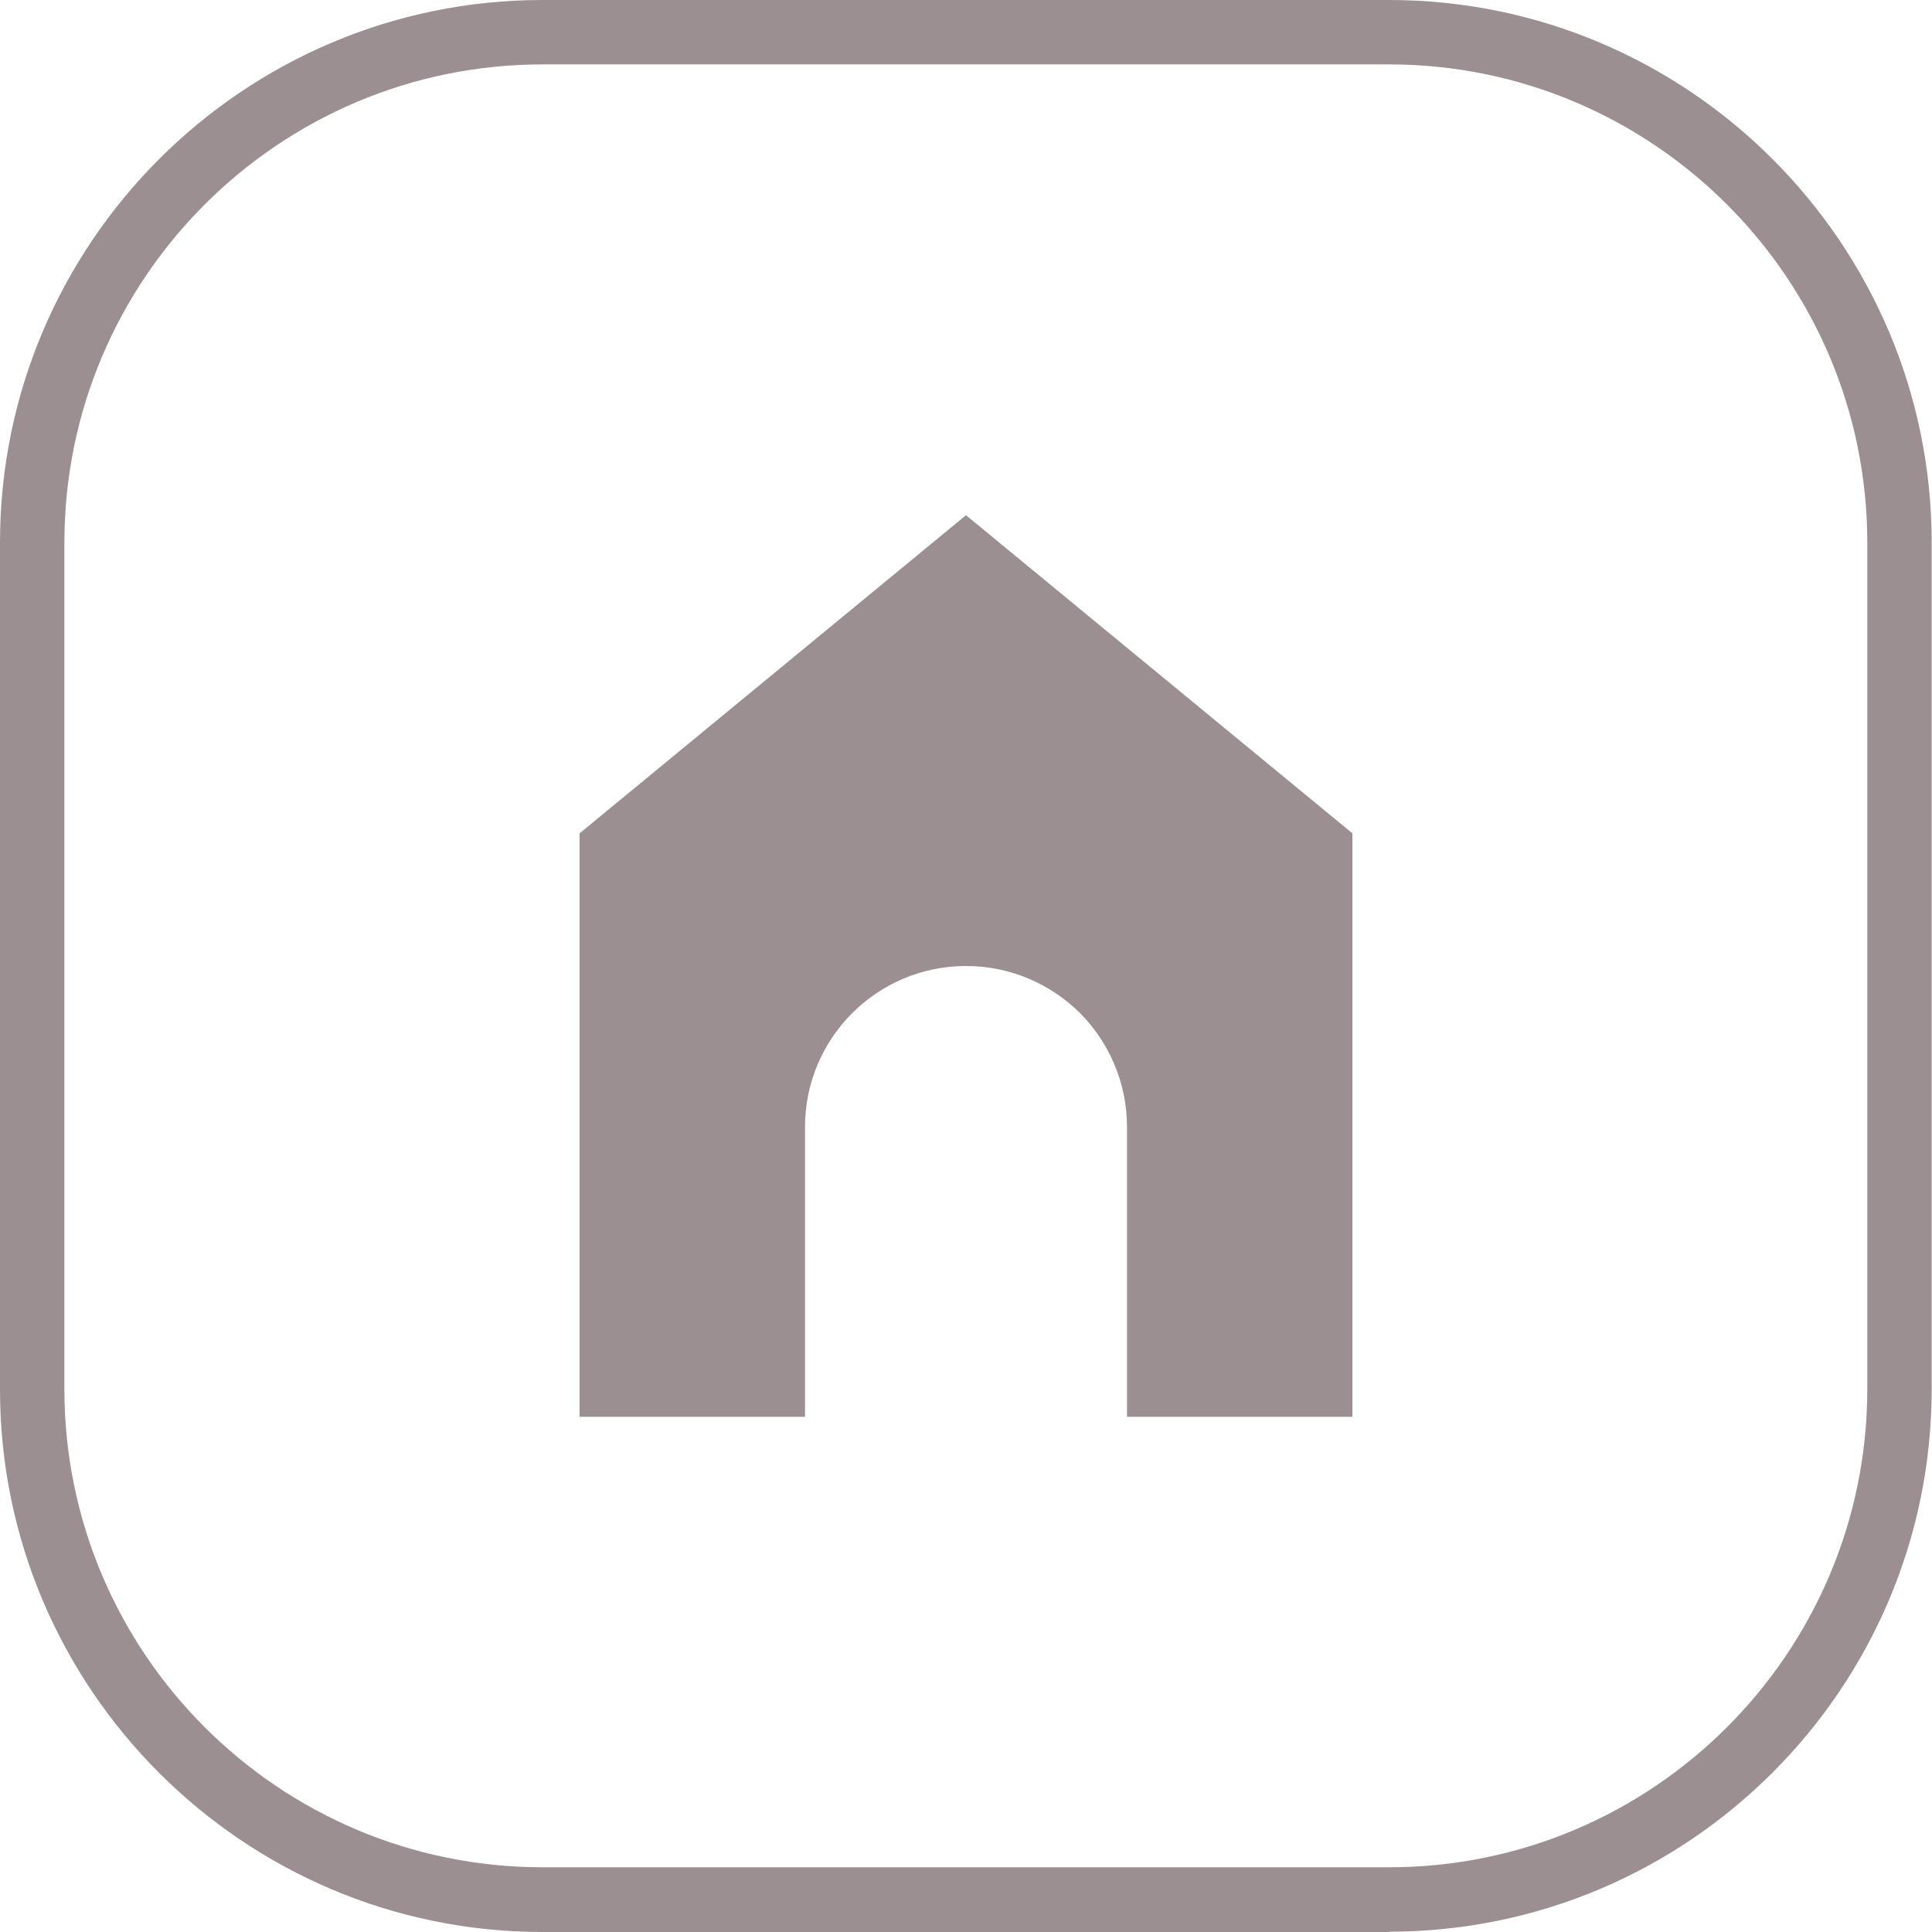
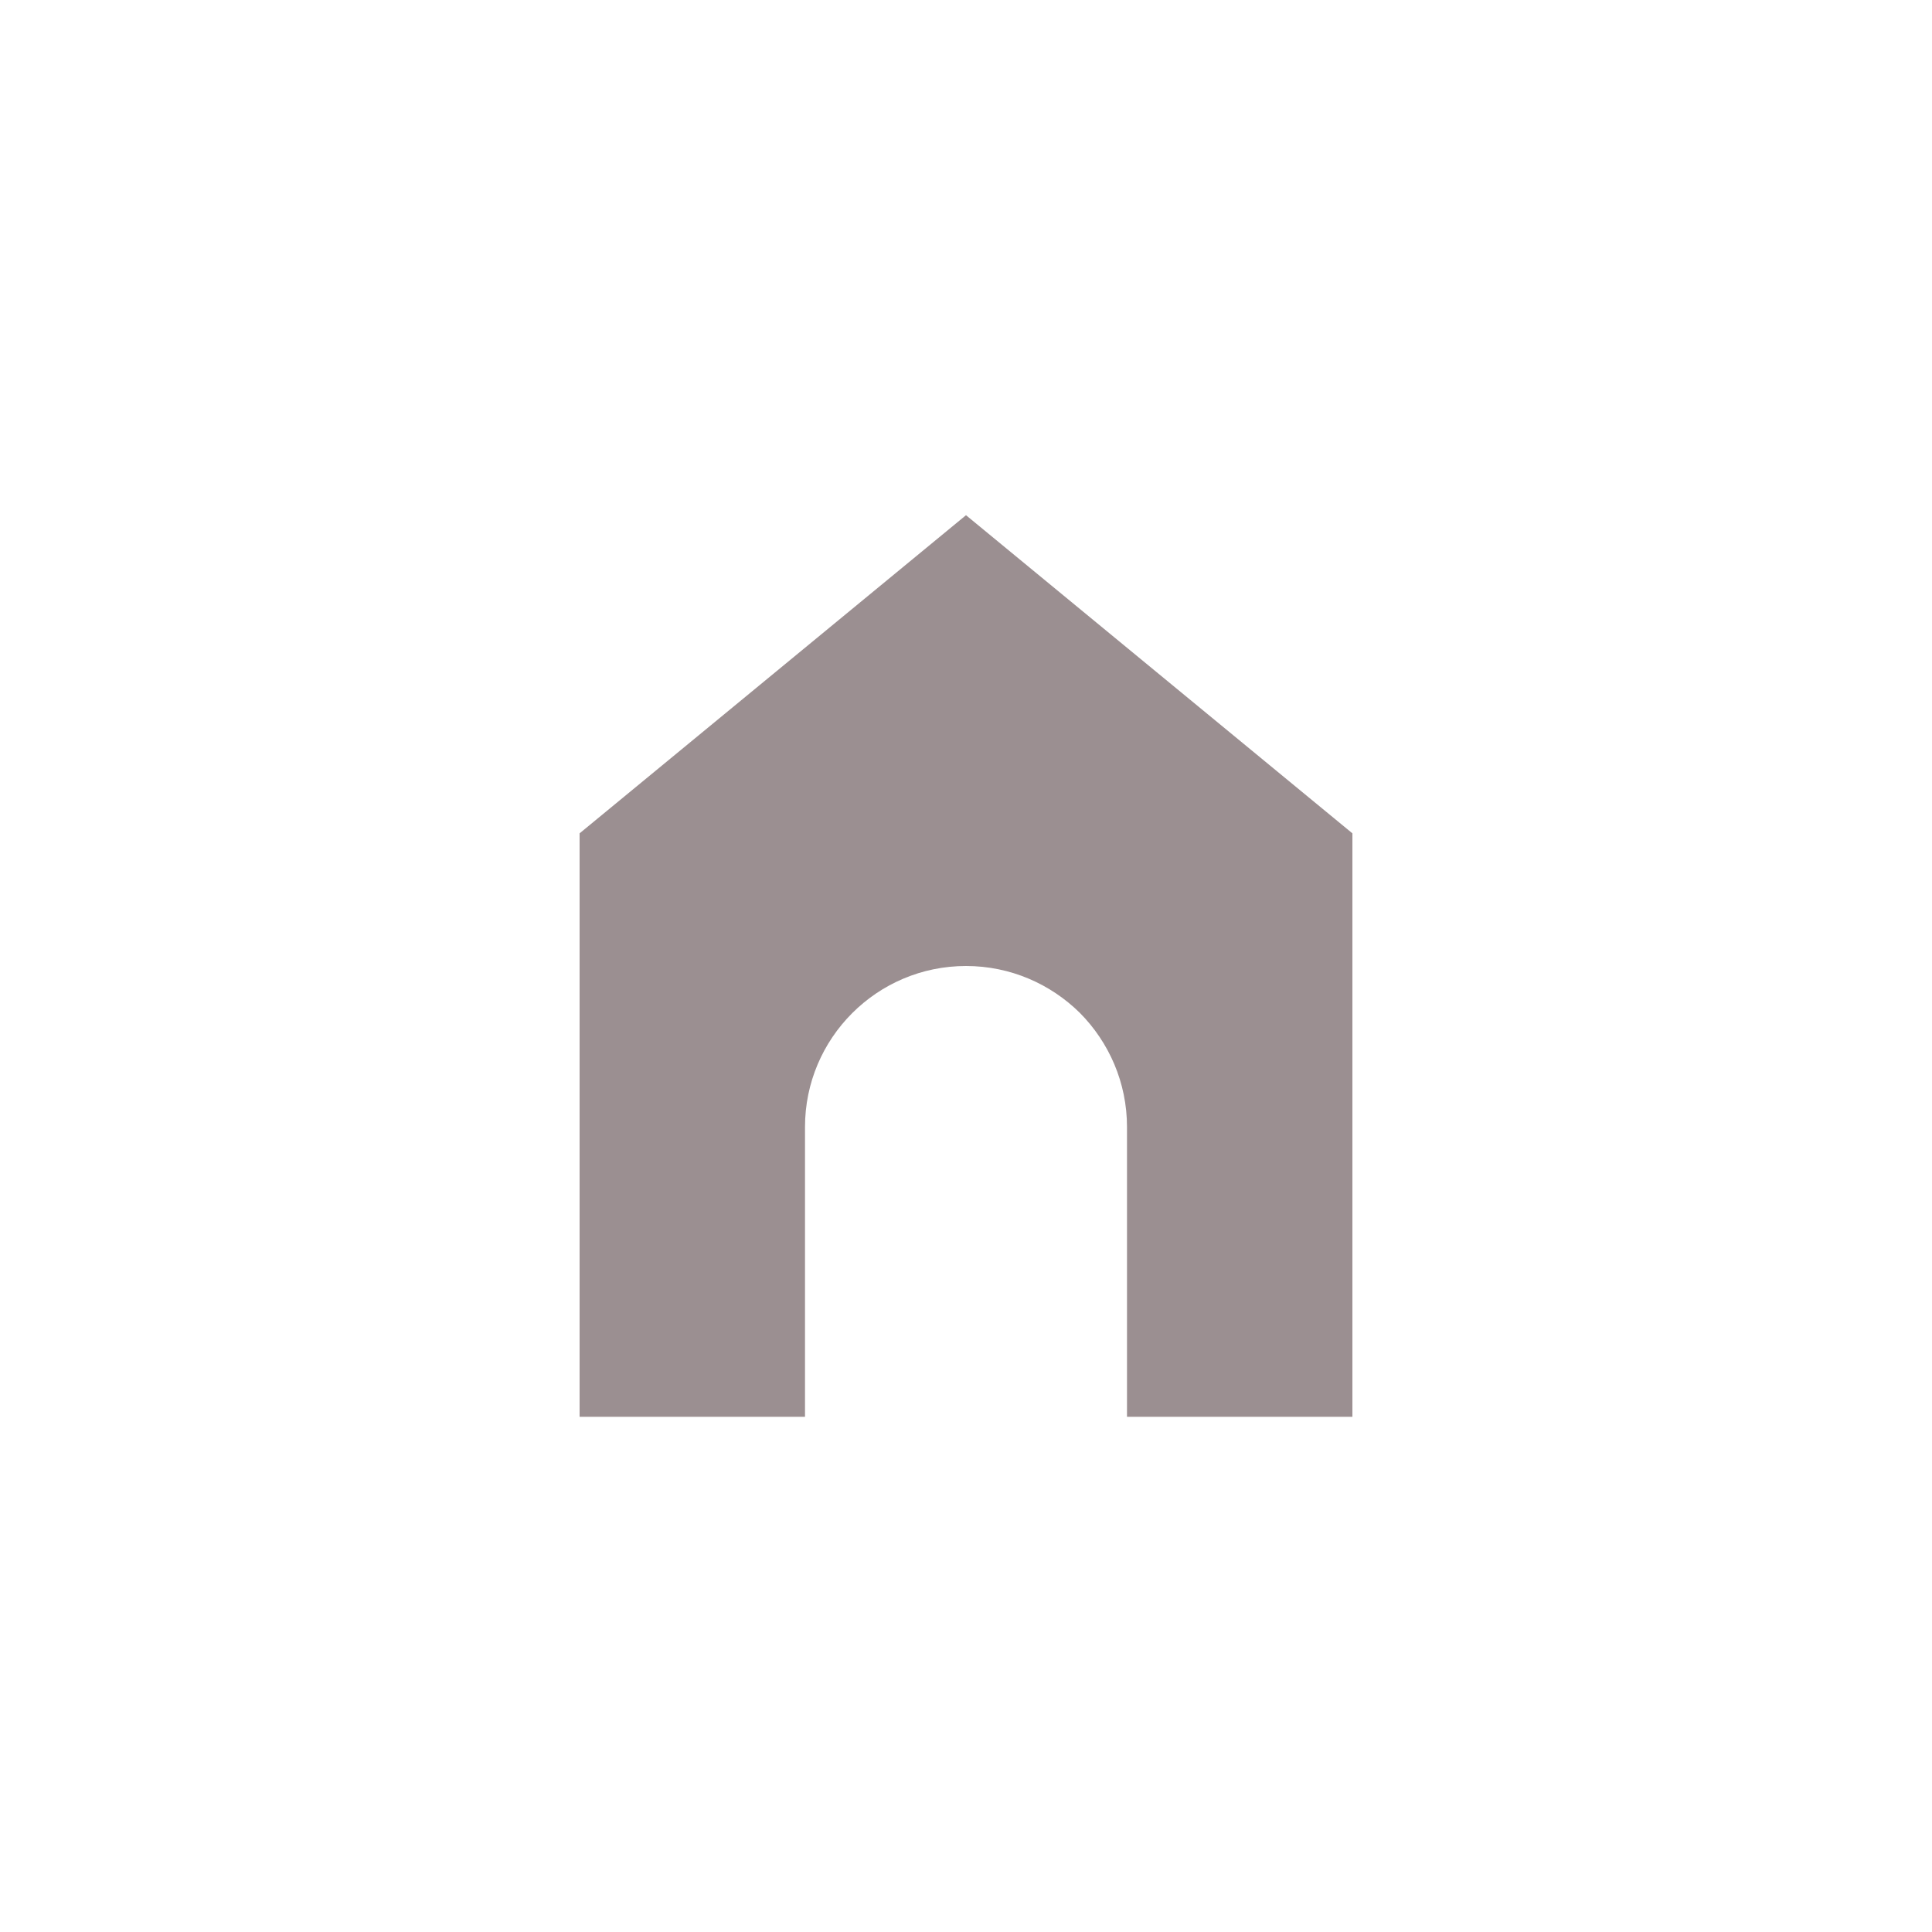
<svg xmlns="http://www.w3.org/2000/svg" data-name="Layer 1" fill="#9b8f91" height="60" preserveAspectRatio="xMidYMid meet" version="1" viewBox="6.0 6.0 60.0 60.0" width="60" zoomAndPan="magnify">
  <g id="change1_1">
-     <path d="M49.15,66H22.85c-9.29,0-16.85-7.56-16.85-16.85V22.85C6,13.56,13.56,6,22.85,6h26.29c9.29,0,16.85,7.56,16.85,16.85v26.29c0,9.29-7.56,16.85-16.85,16.85ZM22.85,8c-8.19,0-14.85,6.66-14.85,14.85v26.29c0,8.19,6.66,14.85,14.85,14.85h26.29c8.19,0,14.85-6.66,14.85-14.85V22.85c0-8.19-6.66-14.85-14.85-14.85H22.85Z" />
-   </g>
+     </g>
  <g id="change1_2">
-     <path d="M48,31.88v18.12h-7v-9c0-1.38-.56-2.63-1.46-3.54-.91-.9-2.16-1.46-3.54-1.46-2.76,0-5,2.24-5,5v9h-7V31.88l12-9.88,12,9.88Z" />
+     <path d="M48,31.88v18.12h-7v-9c0-1.38-.56-2.63-1.46-3.54-.91-.9-2.16-1.46-3.54-1.46-2.76,0-5,2.24-5,5v9h-7V31.88l12-9.88,12,9.88" />
  </g>
</svg>